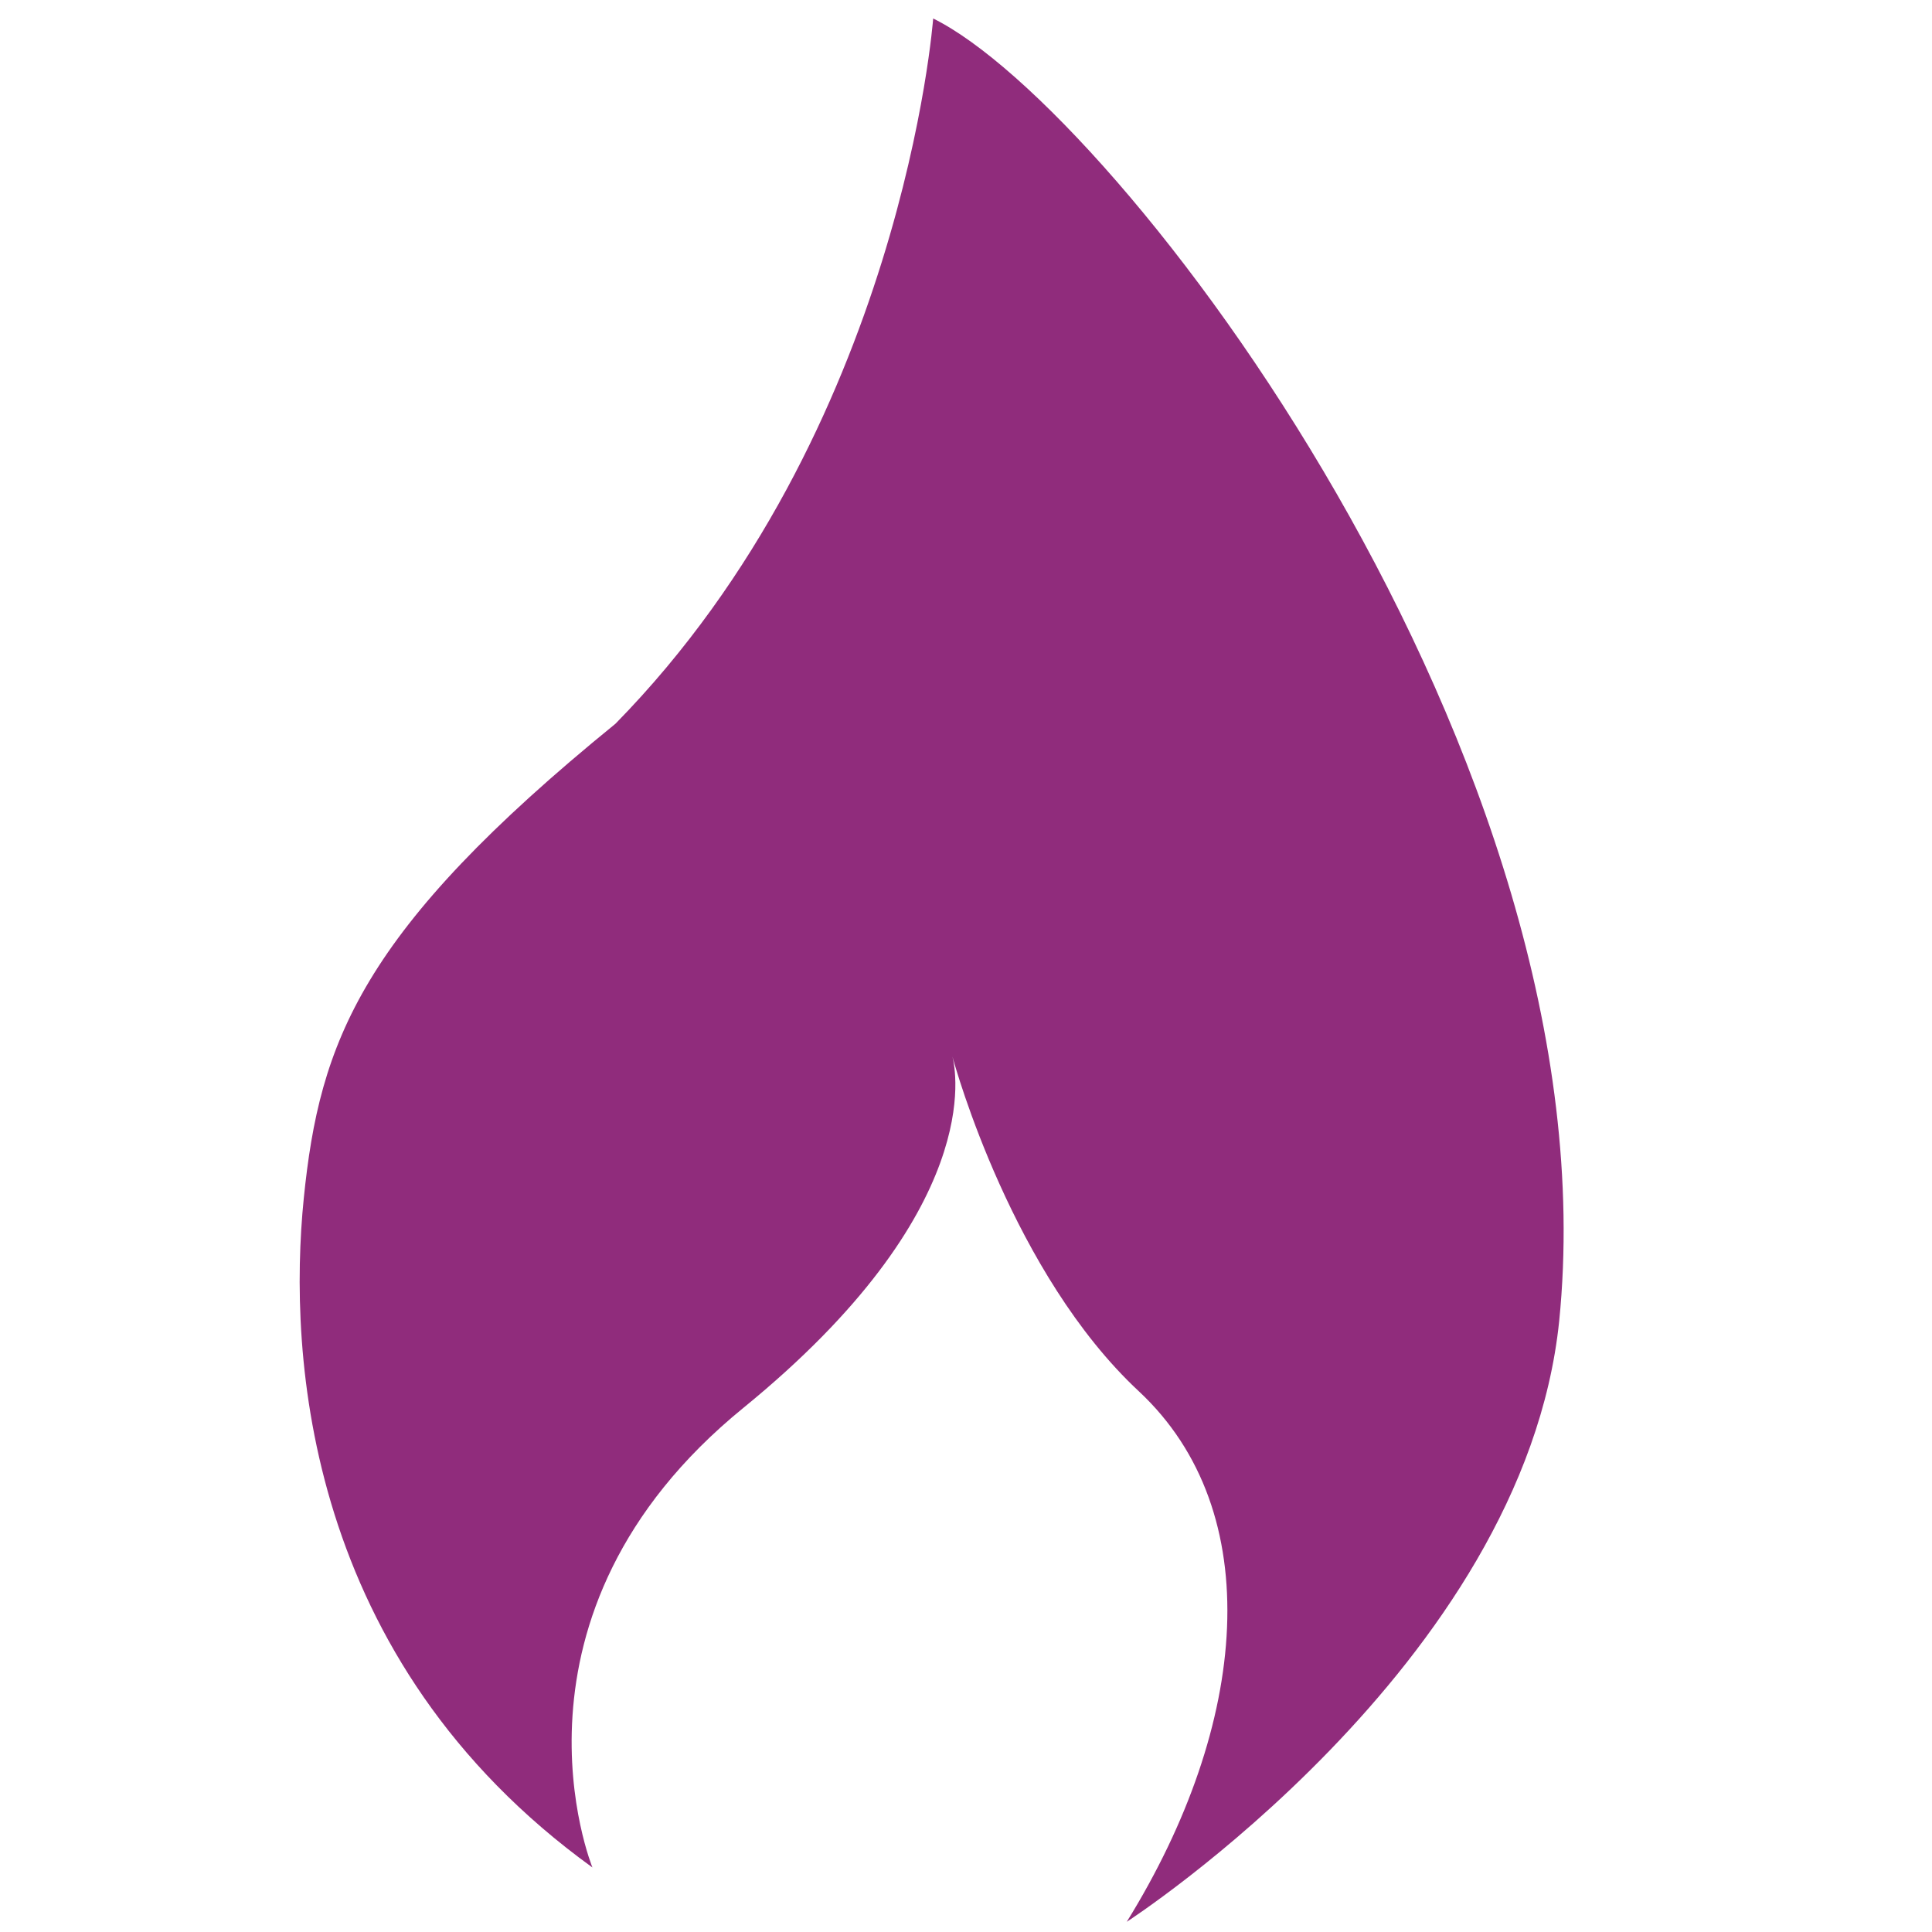
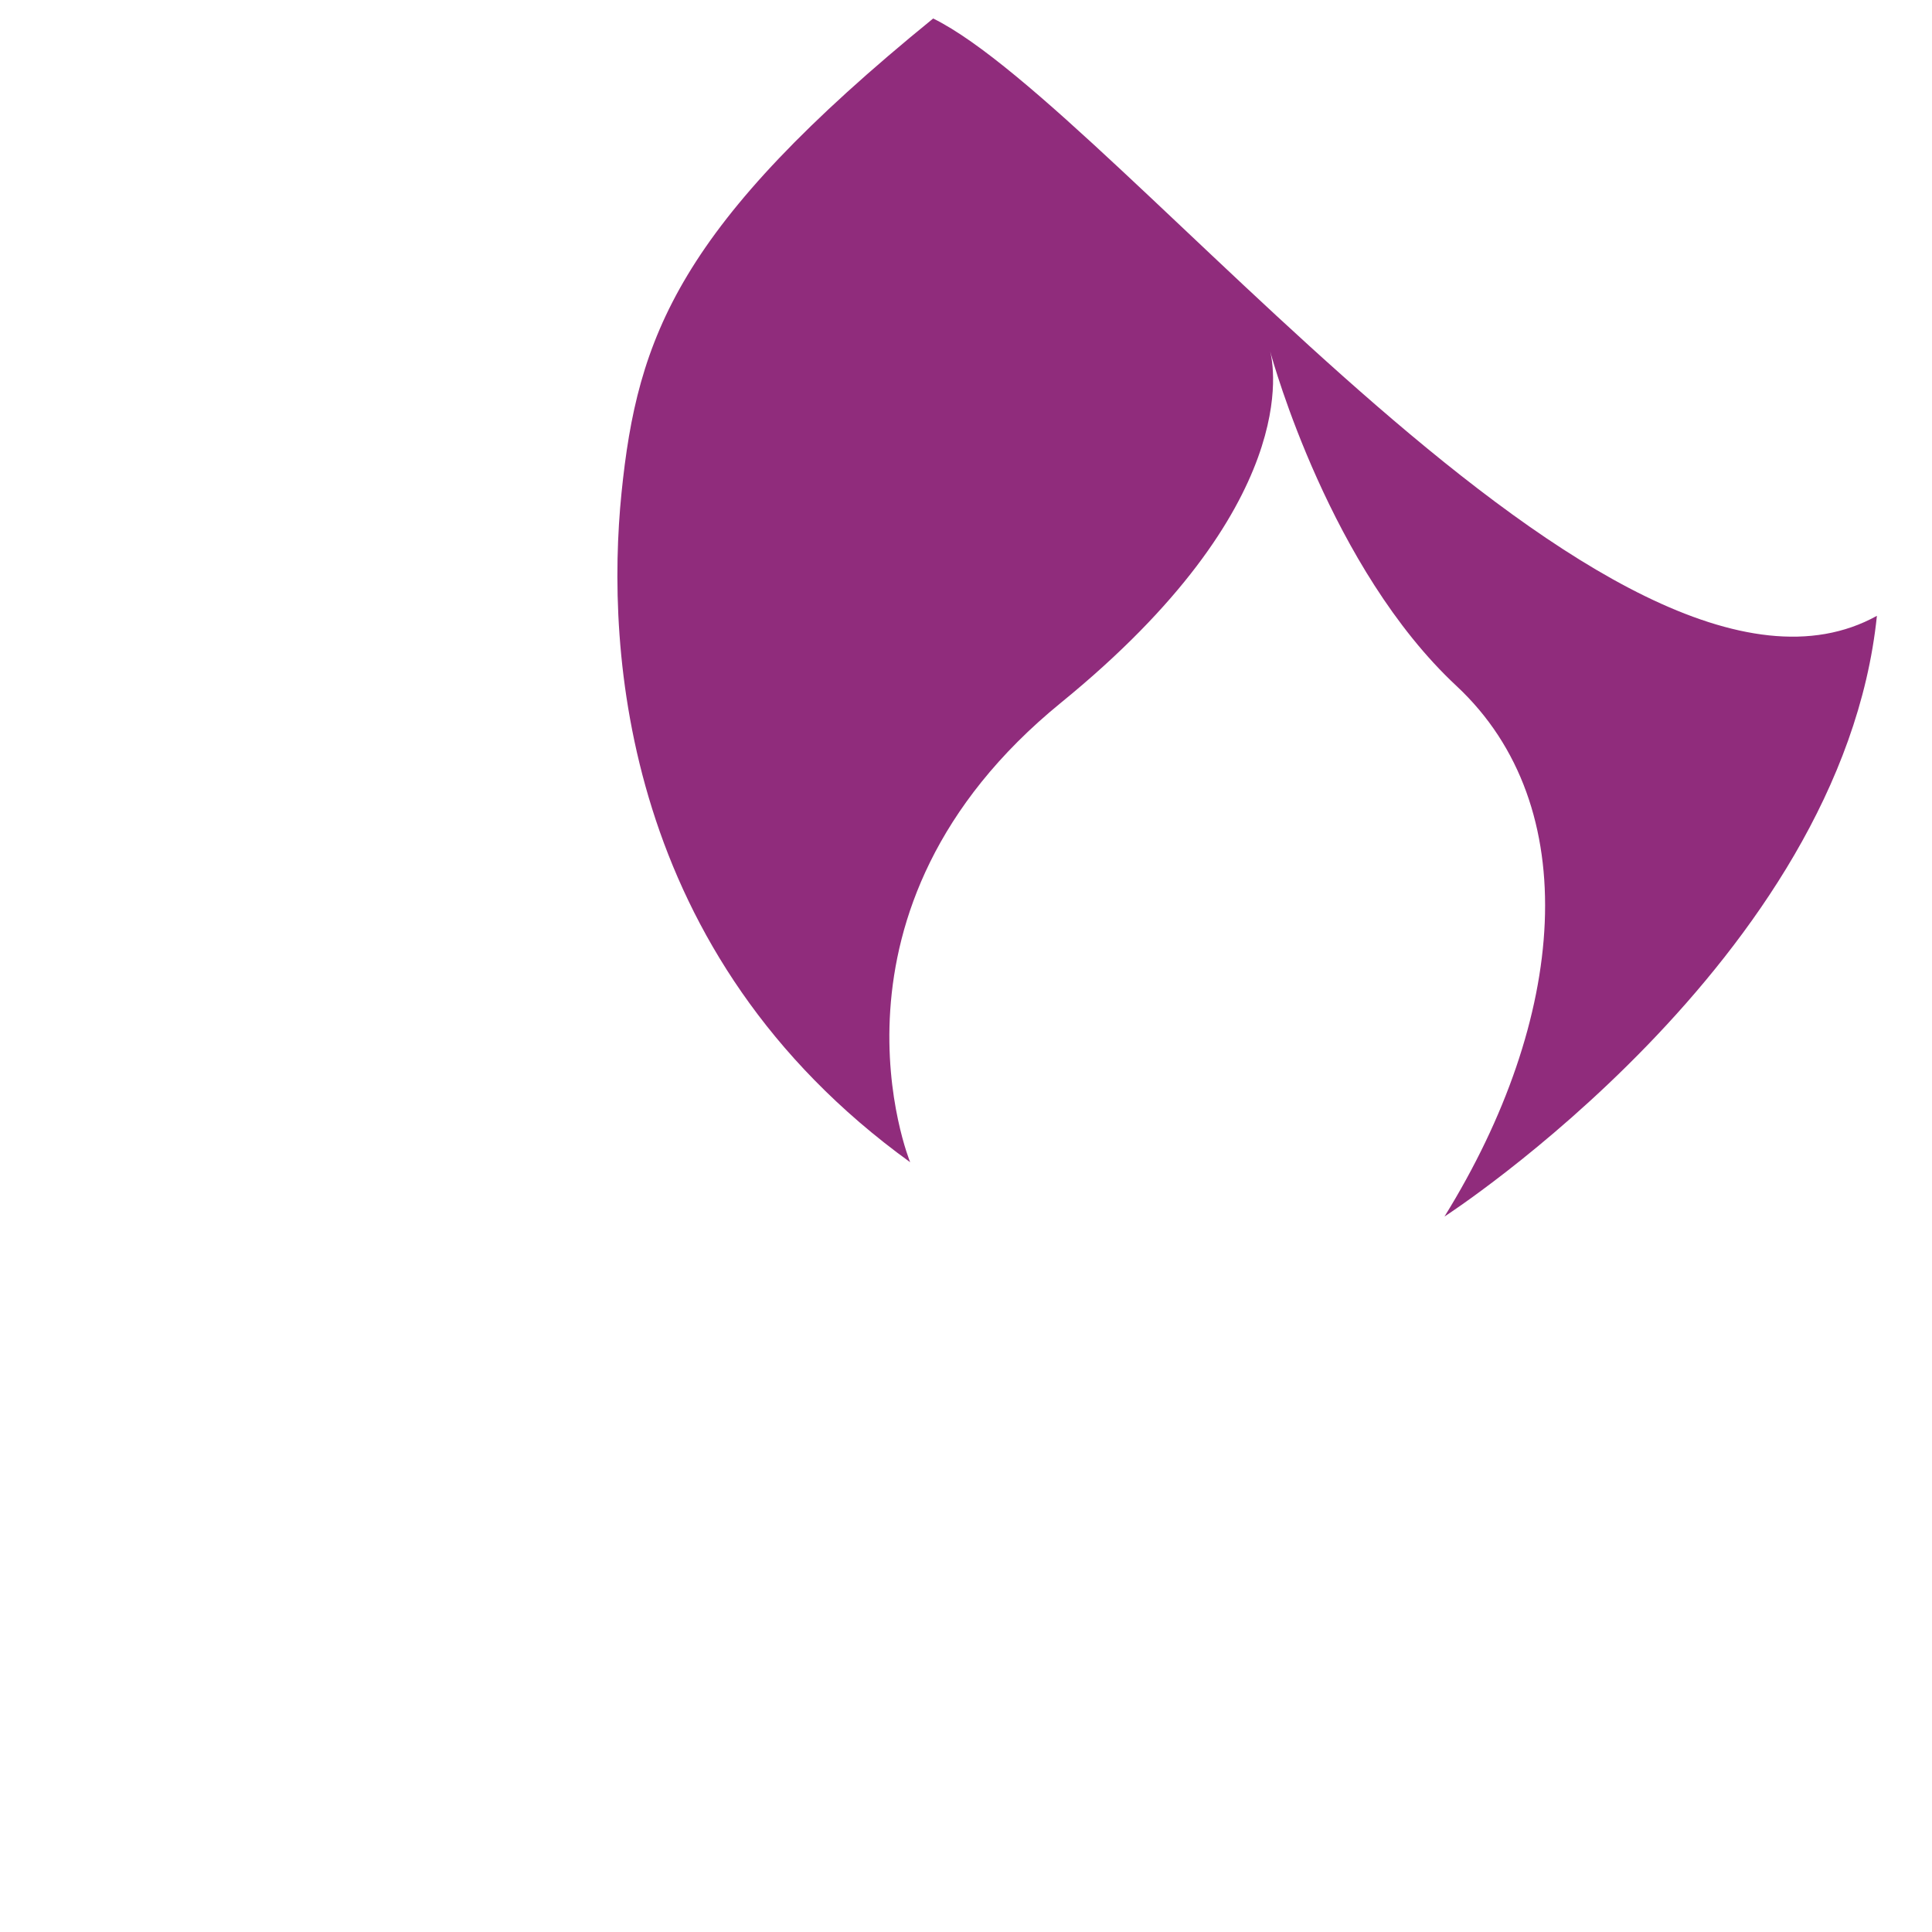
<svg xmlns="http://www.w3.org/2000/svg" version="1.1" id="Capa_1" x="0px" y="0px" viewBox="0 0 512 512" style="enable-background:new 0 0 512 512;" xml:space="preserve">
  <style type="text/css">
	.st0{fill:#902C7C;}
</style>
  <g>
-     <path class="st0" d="M247.3,4.9c0,0-8.1,109.3-84.2,186.9c-67.6,55-78.4,84.3-82.6,125.8c-4.2,41.7,0.4,122.3,76.5,177.3   c0,0-27.4-66.9,40-121.8c64.3-52.4,56.3-89.6,55.4-93.1c0.8,2.9,16,57.6,49.4,88.7c34.2,31.9,29.2,88.3-3.2,140.6   c0,0,105.2-68,114.6-159.2C428.2,201.5,296.2,29,247.3,4.9z" />
+     <path class="st0" d="M247.3,4.9c-67.6,55-78.4,84.3-82.6,125.8c-4.2,41.7,0.4,122.3,76.5,177.3   c0,0-27.4-66.9,40-121.8c64.3-52.4,56.3-89.6,55.4-93.1c0.8,2.9,16,57.6,49.4,88.7c34.2,31.9,29.2,88.3-3.2,140.6   c0,0,105.2-68,114.6-159.2C428.2,201.5,296.2,29,247.3,4.9z" />
  </g>
</svg>